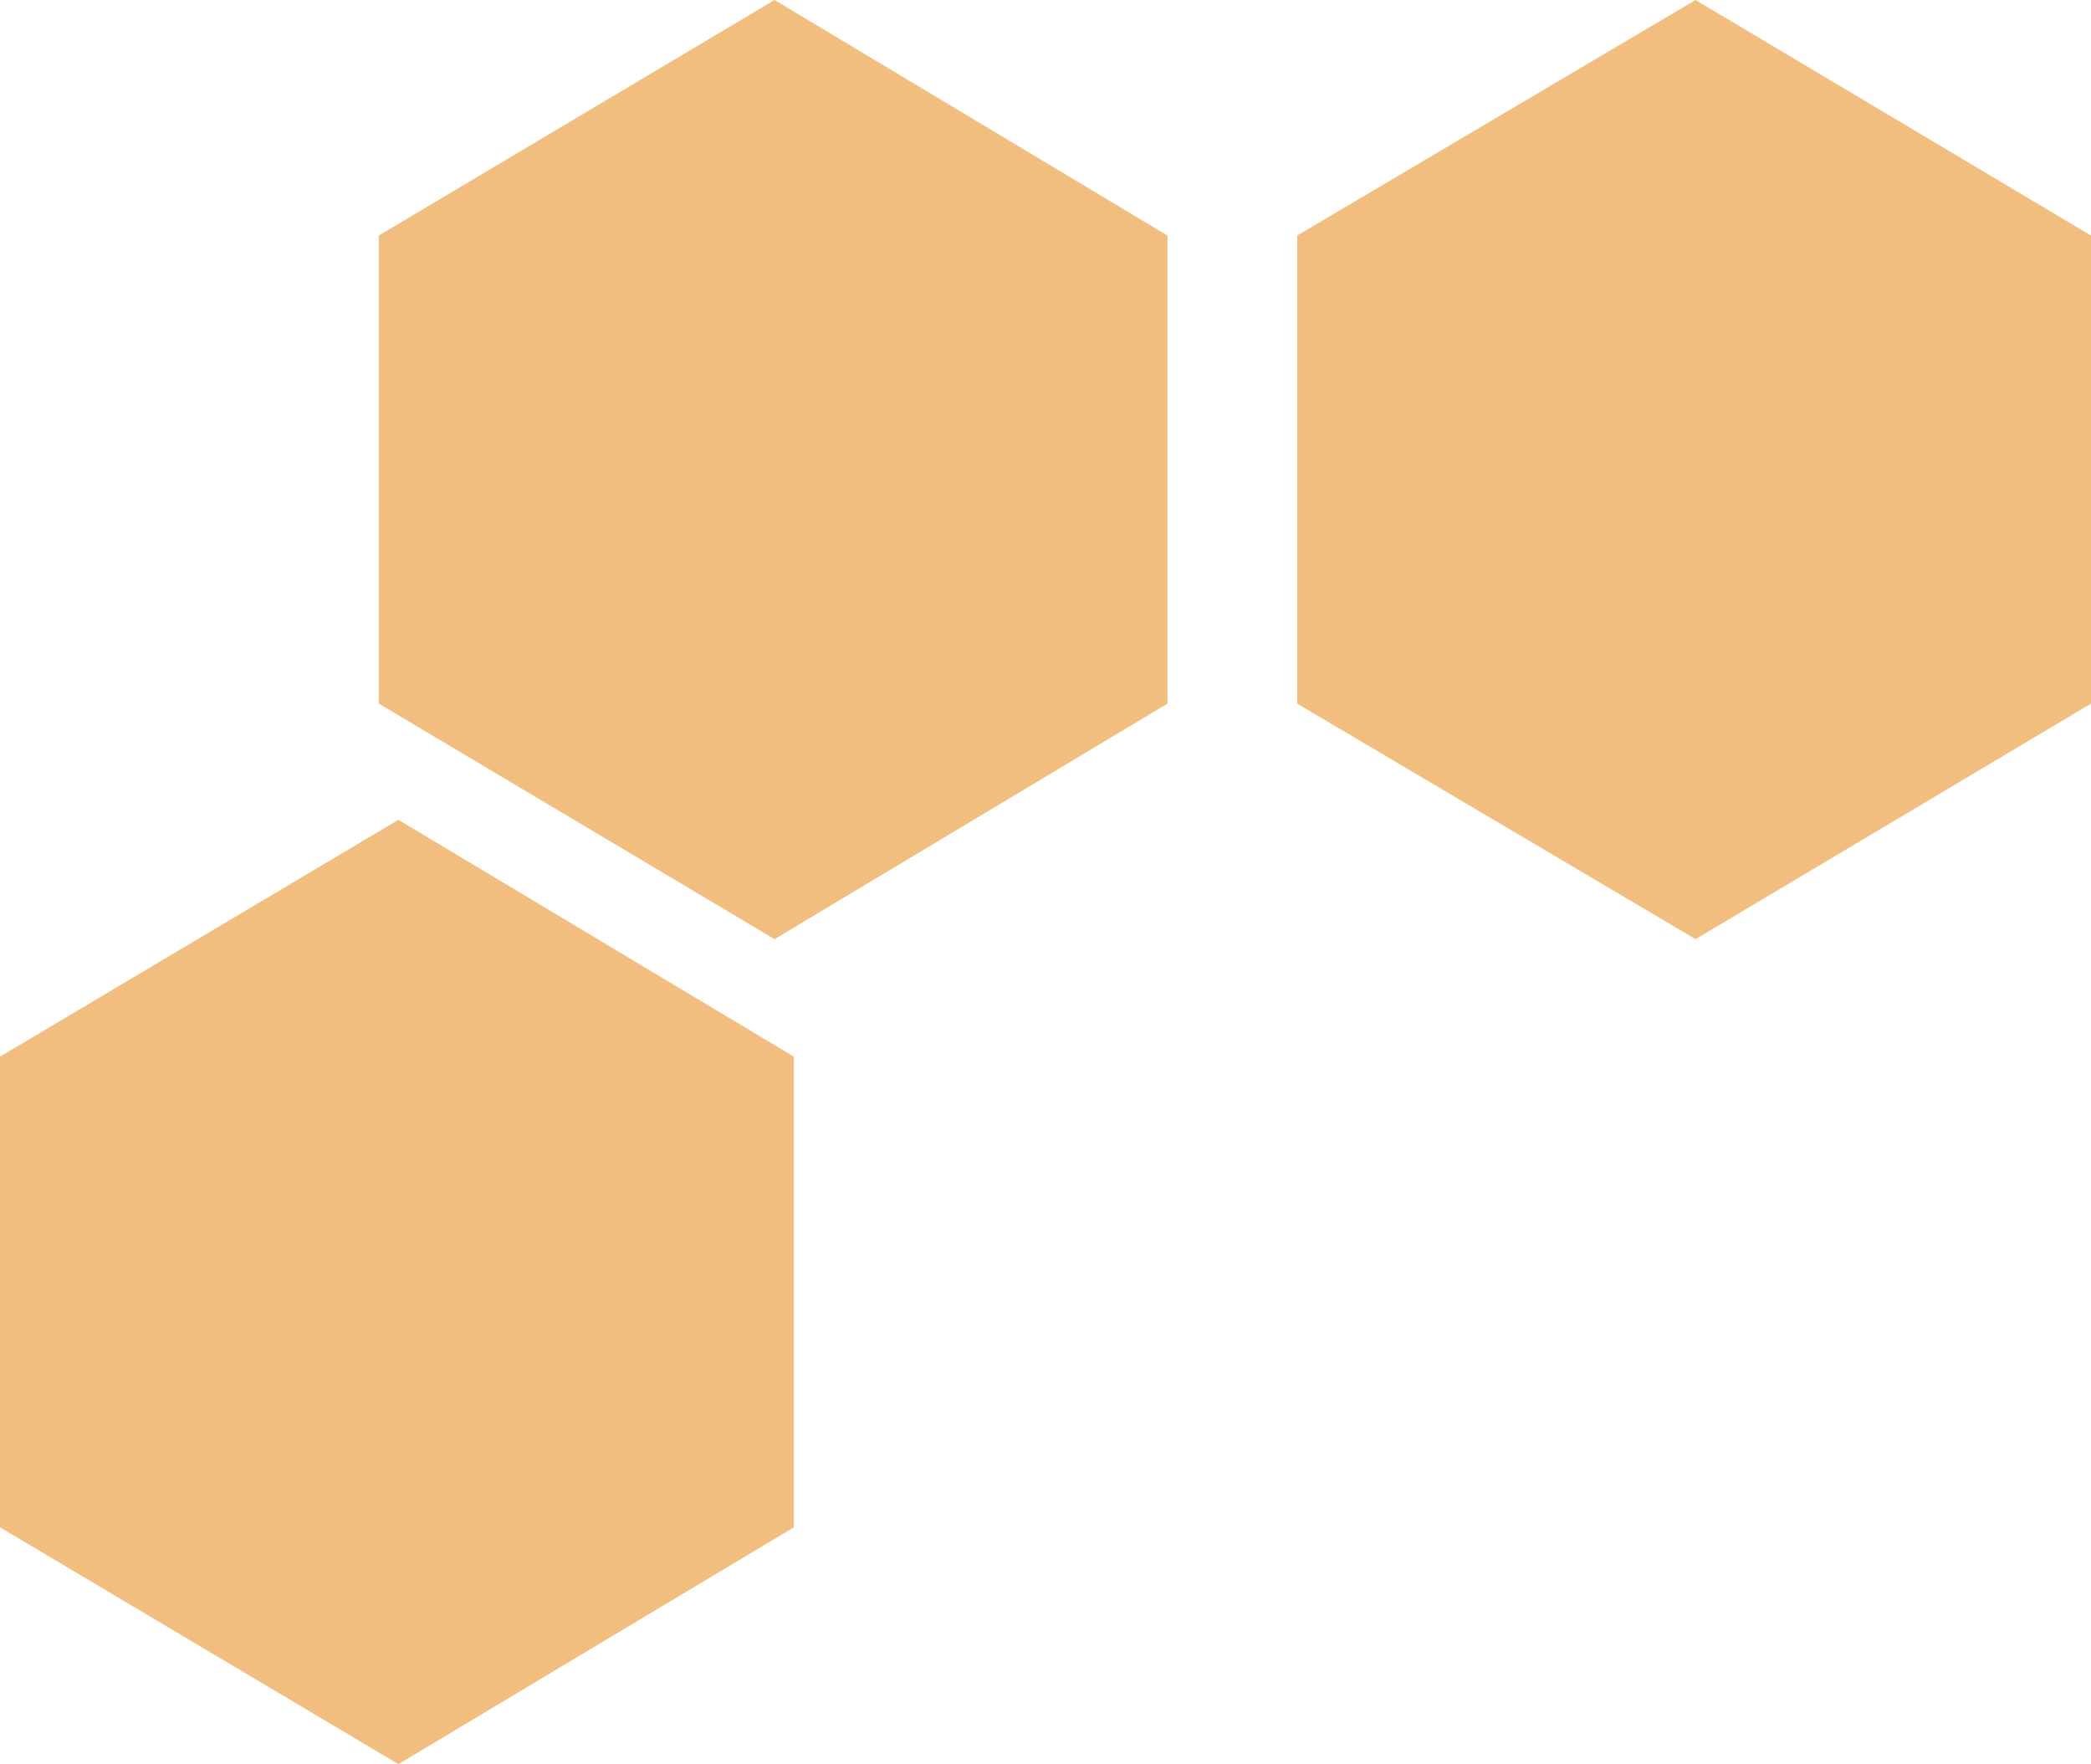
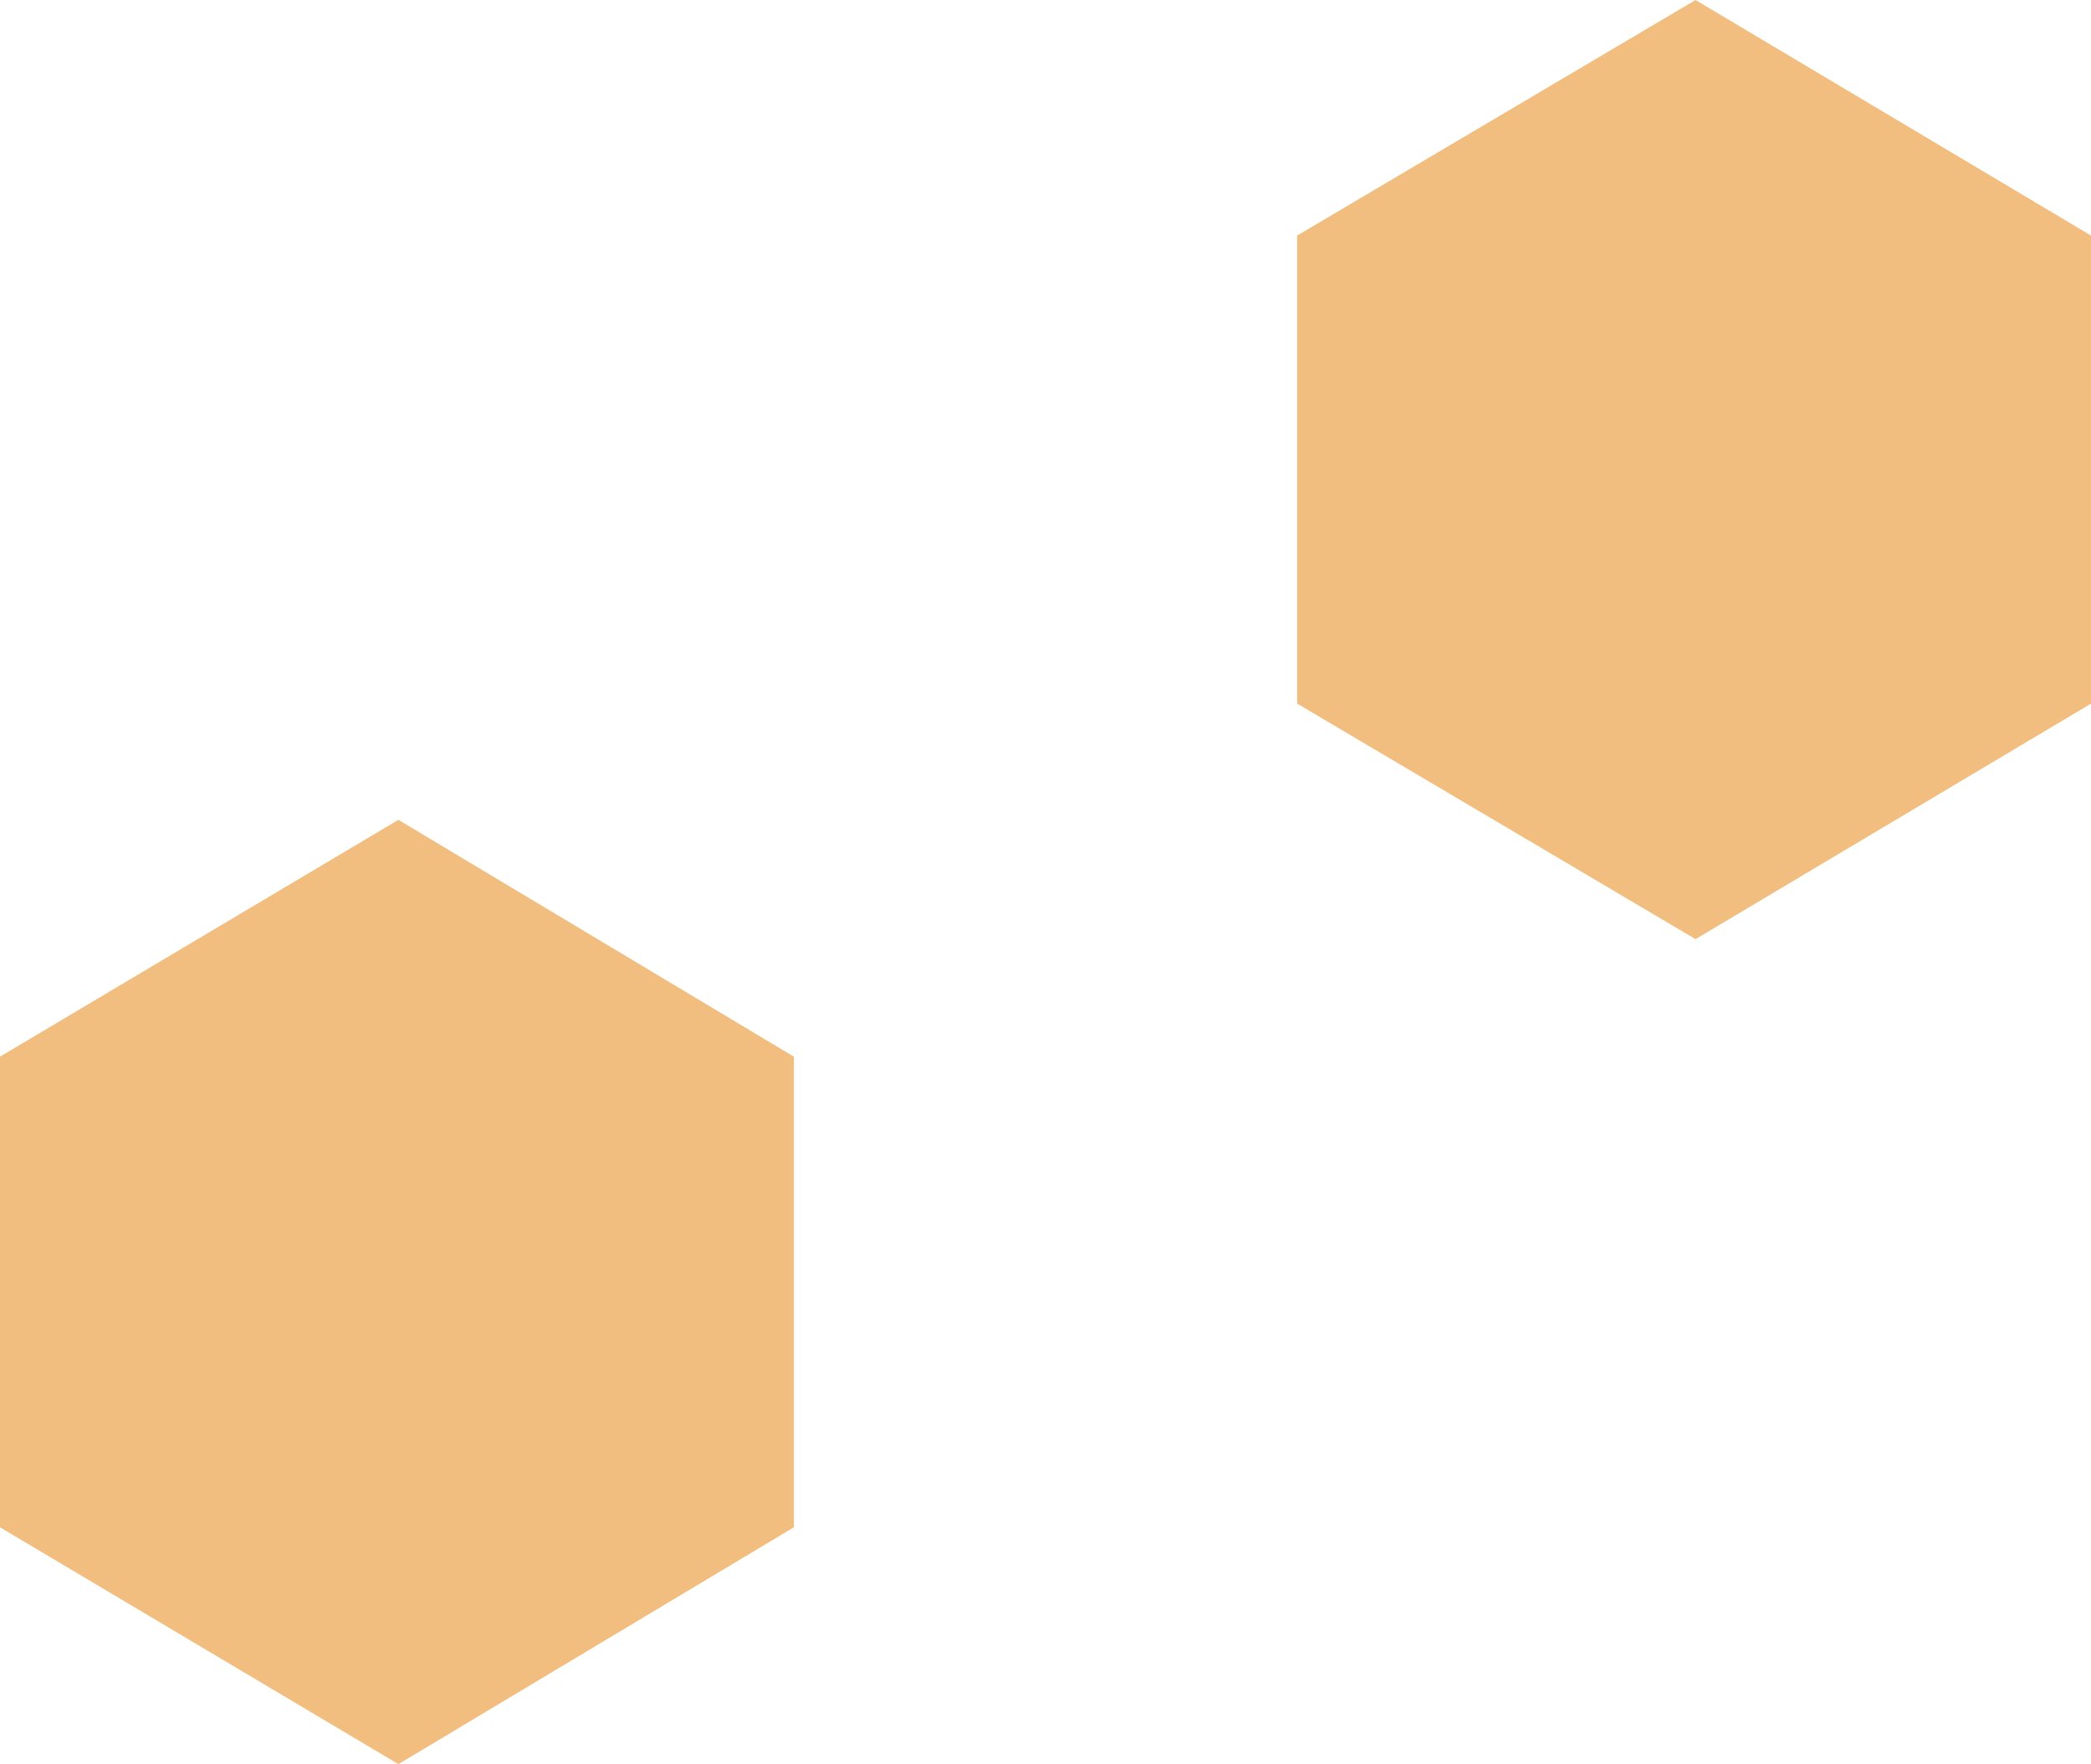
<svg xmlns="http://www.w3.org/2000/svg" width="403" height="340" viewBox="0 0 403 340" fill="none">
  <path d="M403 135.605L403 45.395L326.785 -6.66297e-06L250 45.395L250 135.605L326.784 181L403 135.605Z" fill="#F1BE80" />
-   <path d="M225 135.605L225 45.395L149.283 -6.61942e-06L73 45.395L73 135.605L149.283 181L225 135.605Z" fill="#F1BE80" />
  <path d="M153 294.354L153 203.646L76.784 158L1.19204e-05 203.646L3.99052e-06 294.354L76.784 340L153 294.354Z" fill="#F1BE80" />
</svg>